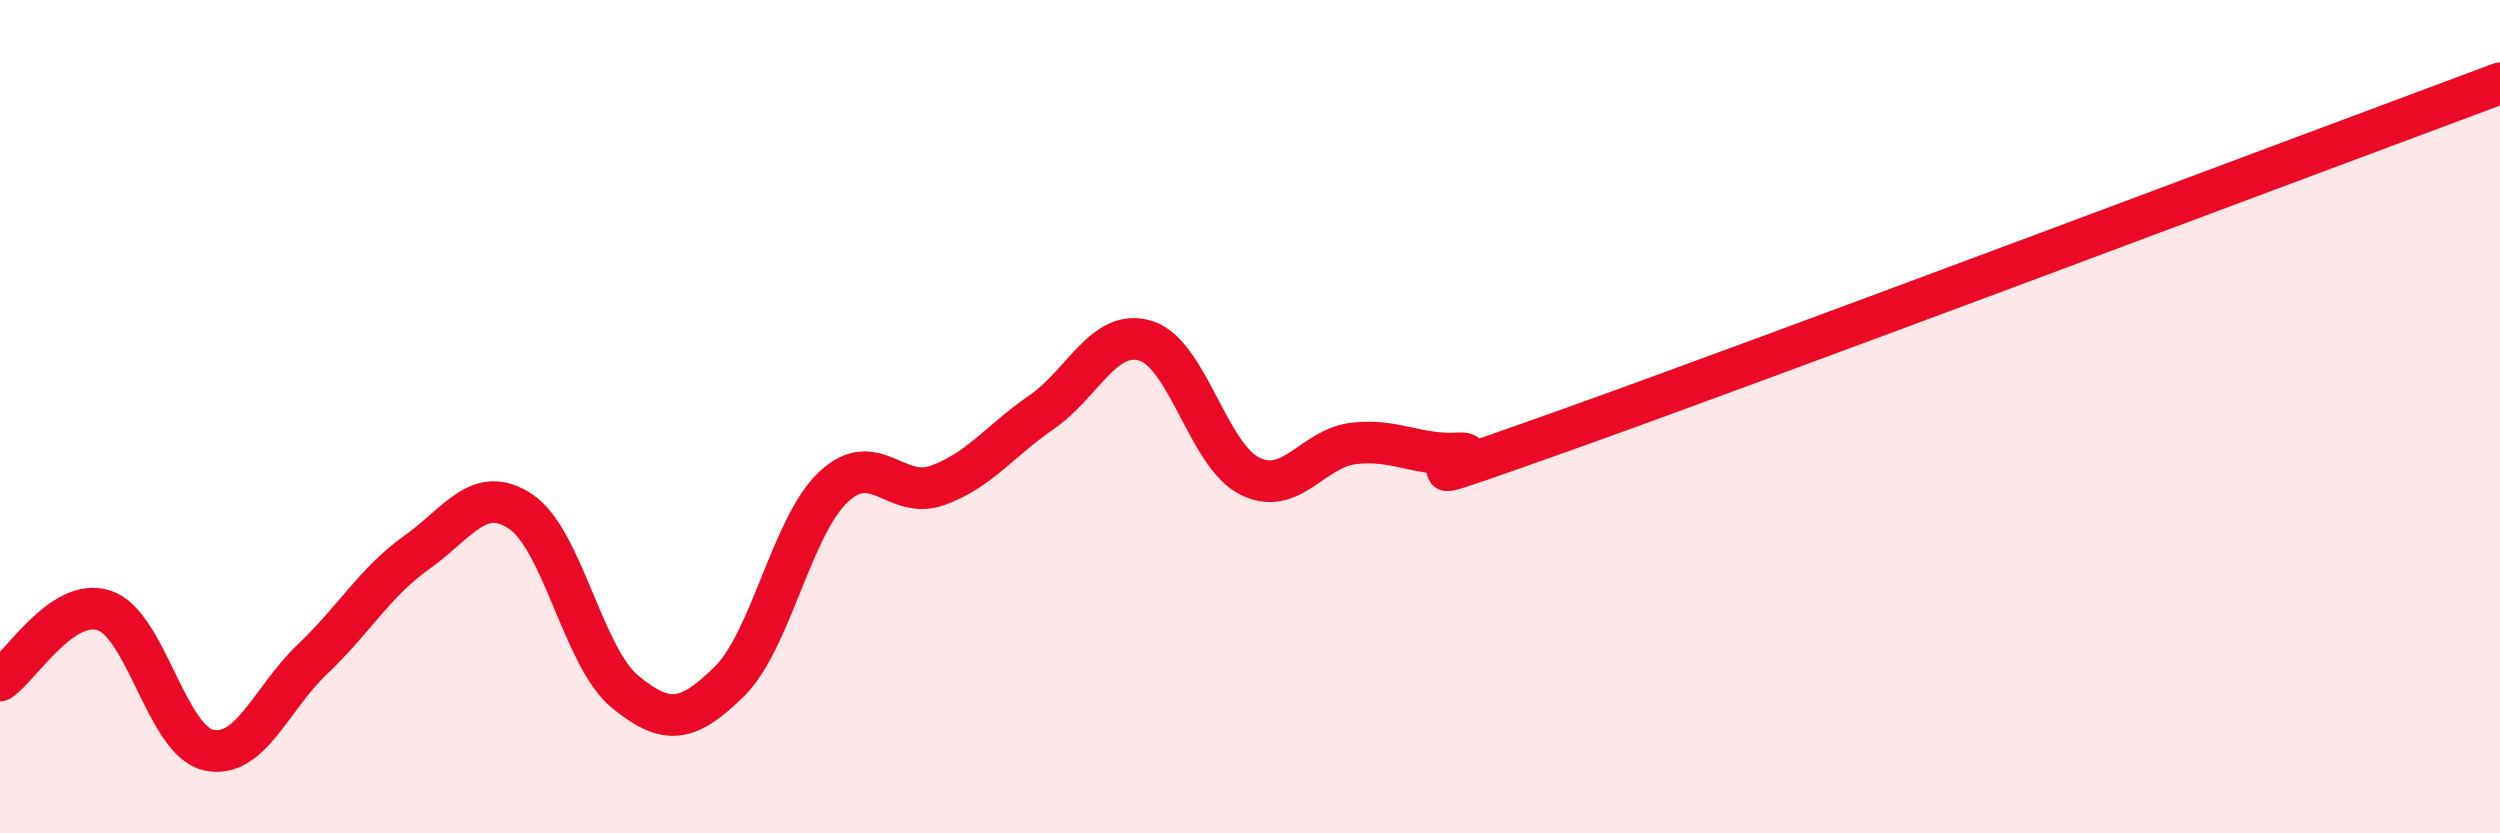
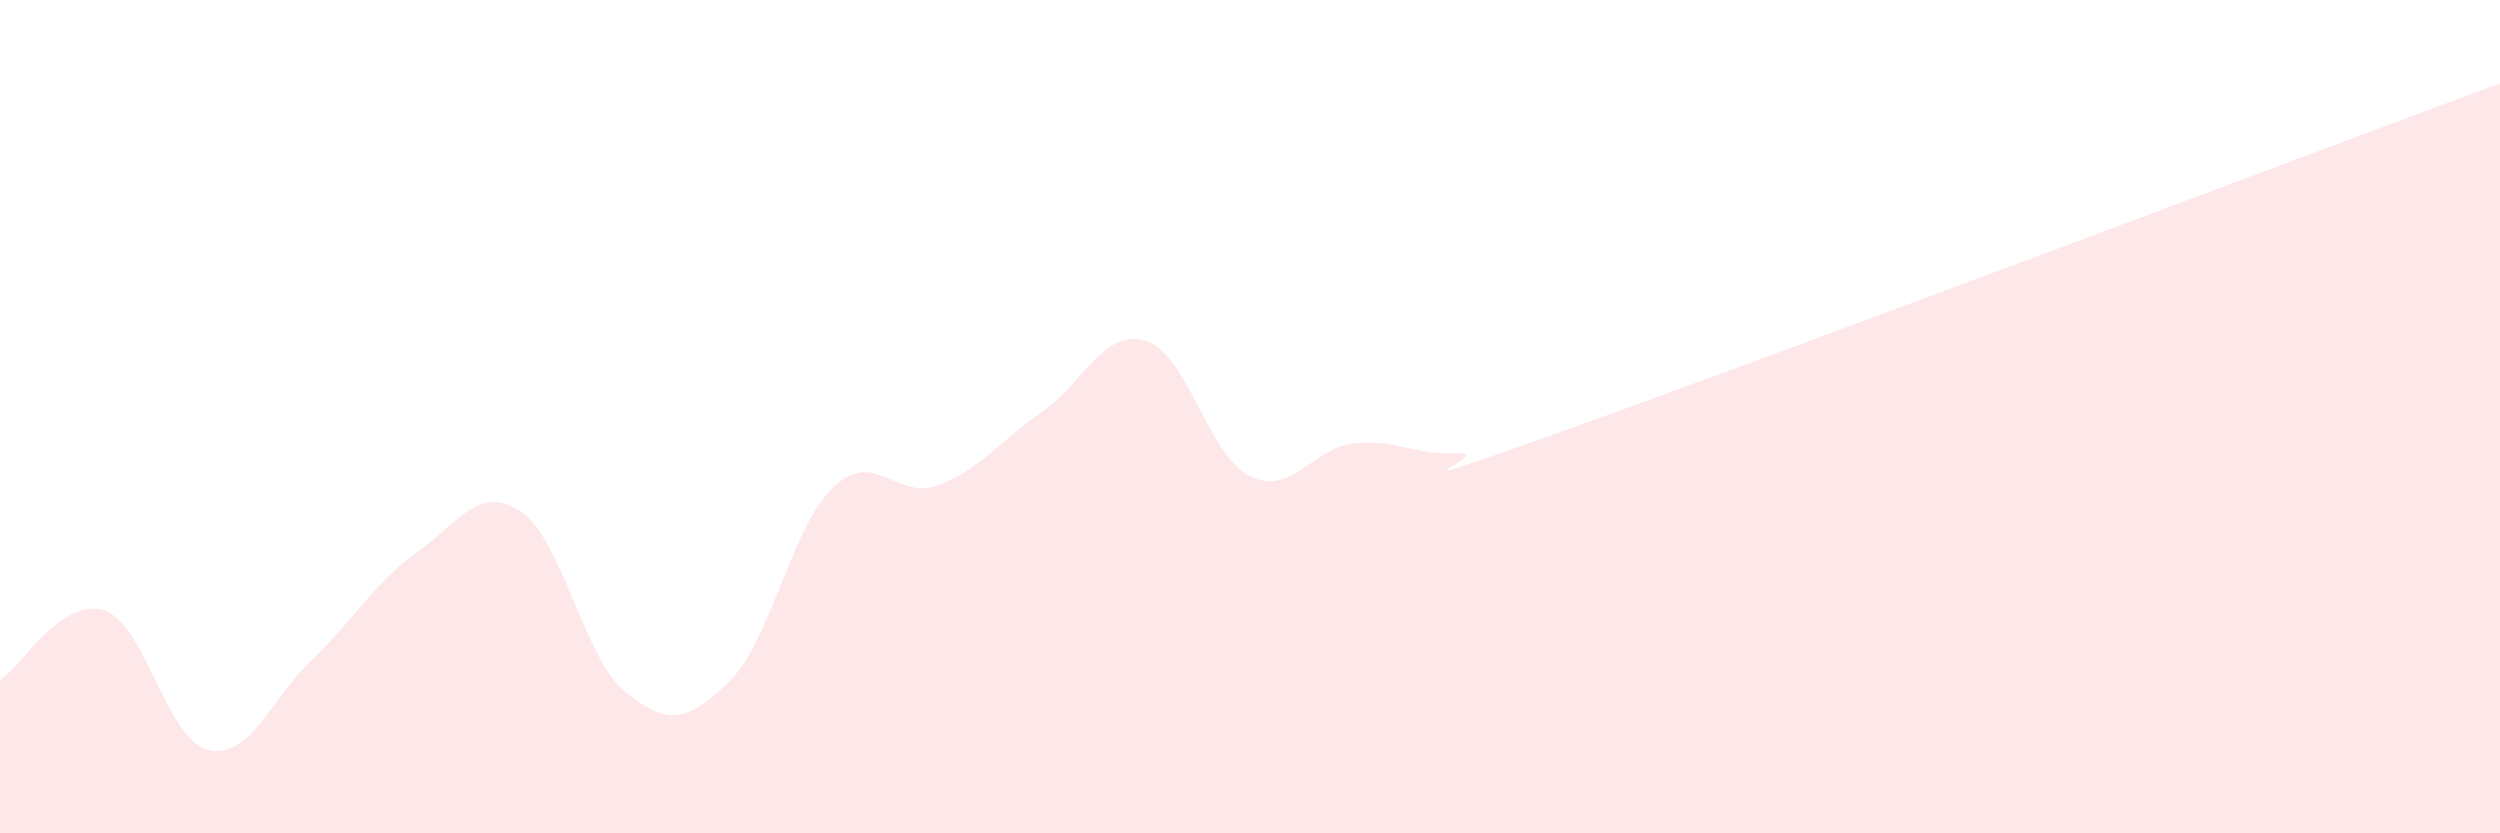
<svg xmlns="http://www.w3.org/2000/svg" width="60" height="20" viewBox="0 0 60 20">
  <path d="M 0,16.33 C 0.5,15.99 1.5,14.32 2.5,14.65 C 3.5,14.98 4,17.77 5,18 C 6,18.23 6.5,16.77 7.5,15.82 C 8.5,14.87 9,13.97 10,13.26 C 11,12.55 11.5,11.61 12.5,12.28 C 13.5,12.95 14,15.78 15,16.6 C 16,17.42 16.5,17.34 17.5,16.36 C 18.5,15.38 19,12.63 20,11.69 C 21,10.75 21.5,12.01 22.5,11.65 C 23.5,11.29 24,10.58 25,9.89 C 26,9.2 26.5,7.87 27.5,8.18 C 28.5,8.49 29,10.94 30,11.43 C 31,11.92 31.5,10.75 32.5,10.64 C 33.5,10.53 34,10.94 35,10.88 C 36,10.82 32.5,12.13 37.5,10.35 C 42.5,8.57 55.5,3.67 60,2L60 20L0 20Z" fill="#EB0A25" opacity="0.1" stroke-linecap="round" stroke-linejoin="round" />
-   <path d="M 0,16.33 C 0.5,15.99 1.5,14.32 2.5,14.65 C 3.5,14.98 4,17.77 5,18 C 6,18.23 6.5,16.77 7.5,15.82 C 8.5,14.87 9,13.97 10,13.26 C 11,12.55 11.5,11.61 12.5,12.28 C 13.5,12.95 14,15.78 15,16.6 C 16,17.42 16.5,17.34 17.5,16.36 C 18.5,15.38 19,12.63 20,11.69 C 21,10.75 21.5,12.01 22.5,11.65 C 23.5,11.29 24,10.58 25,9.89 C 26,9.2 26.5,7.87 27.5,8.18 C 28.5,8.49 29,10.94 30,11.43 C 31,11.92 31.5,10.75 32.5,10.64 C 33.5,10.53 34,10.94 35,10.88 C 36,10.82 32.5,12.13 37.5,10.35 C 42.5,8.57 55.5,3.67 60,2" stroke="#EB0A25" stroke-width="1" fill="none" stroke-linecap="round" stroke-linejoin="round" />
</svg>